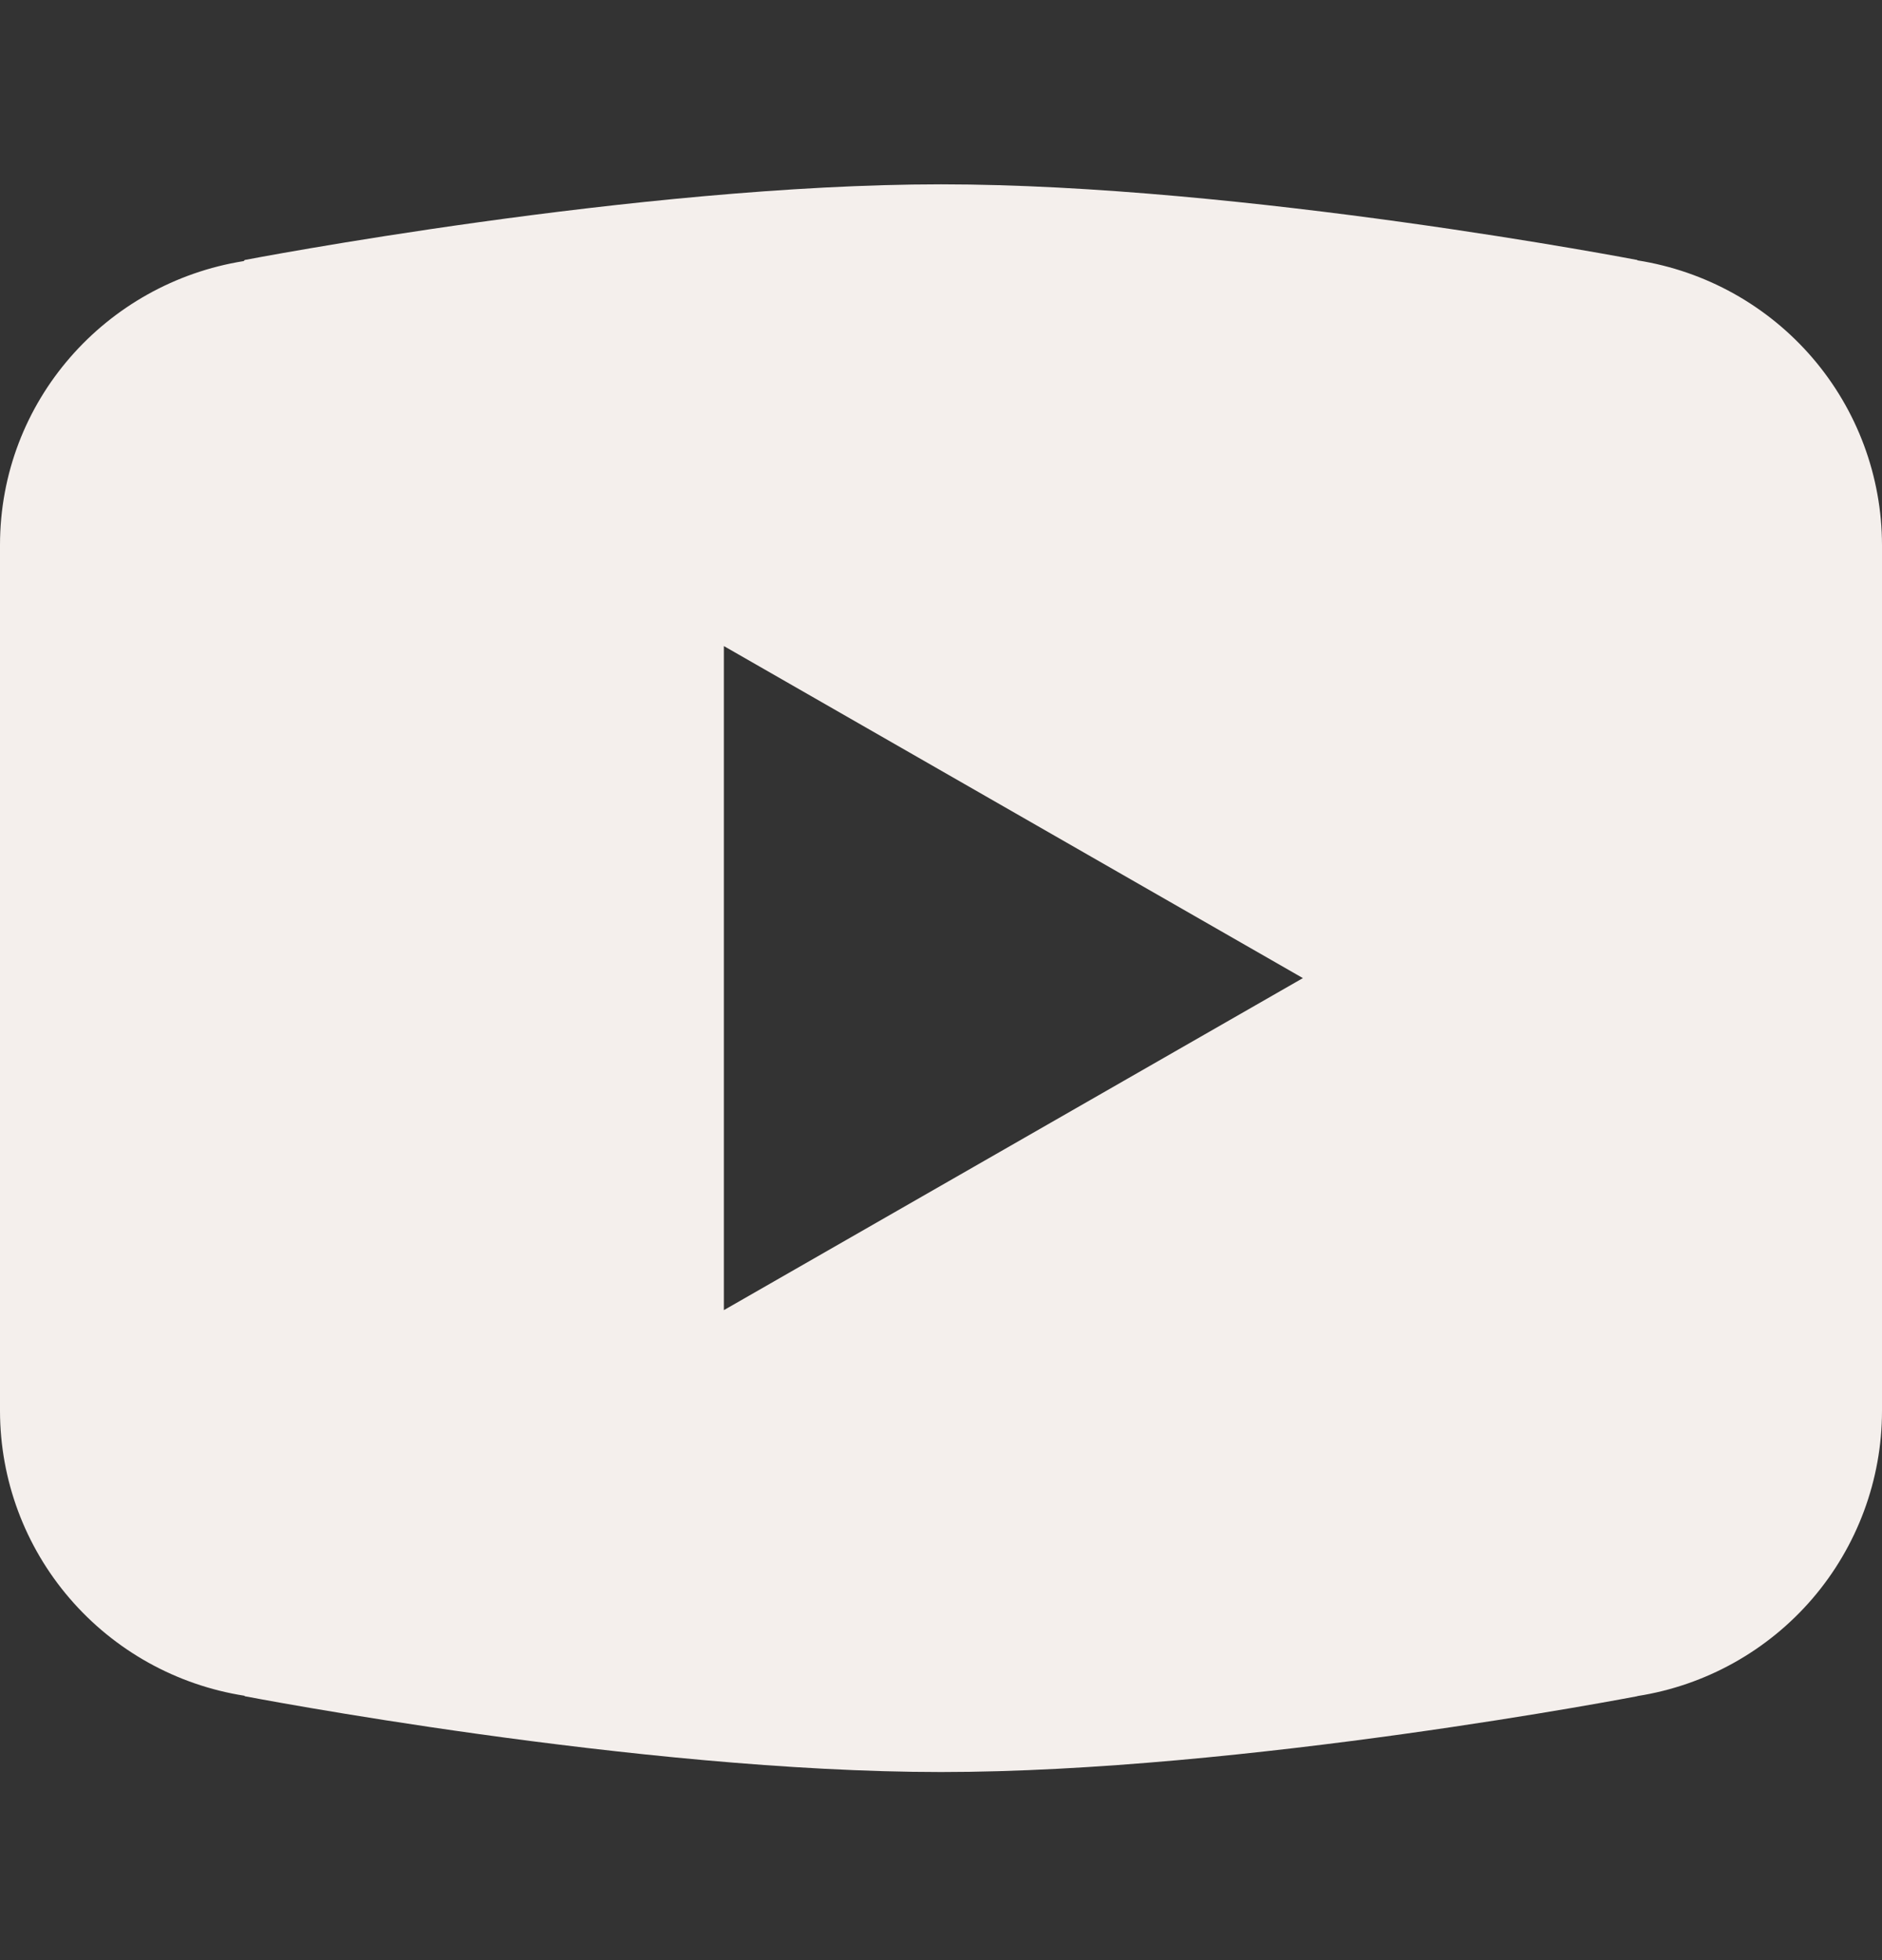
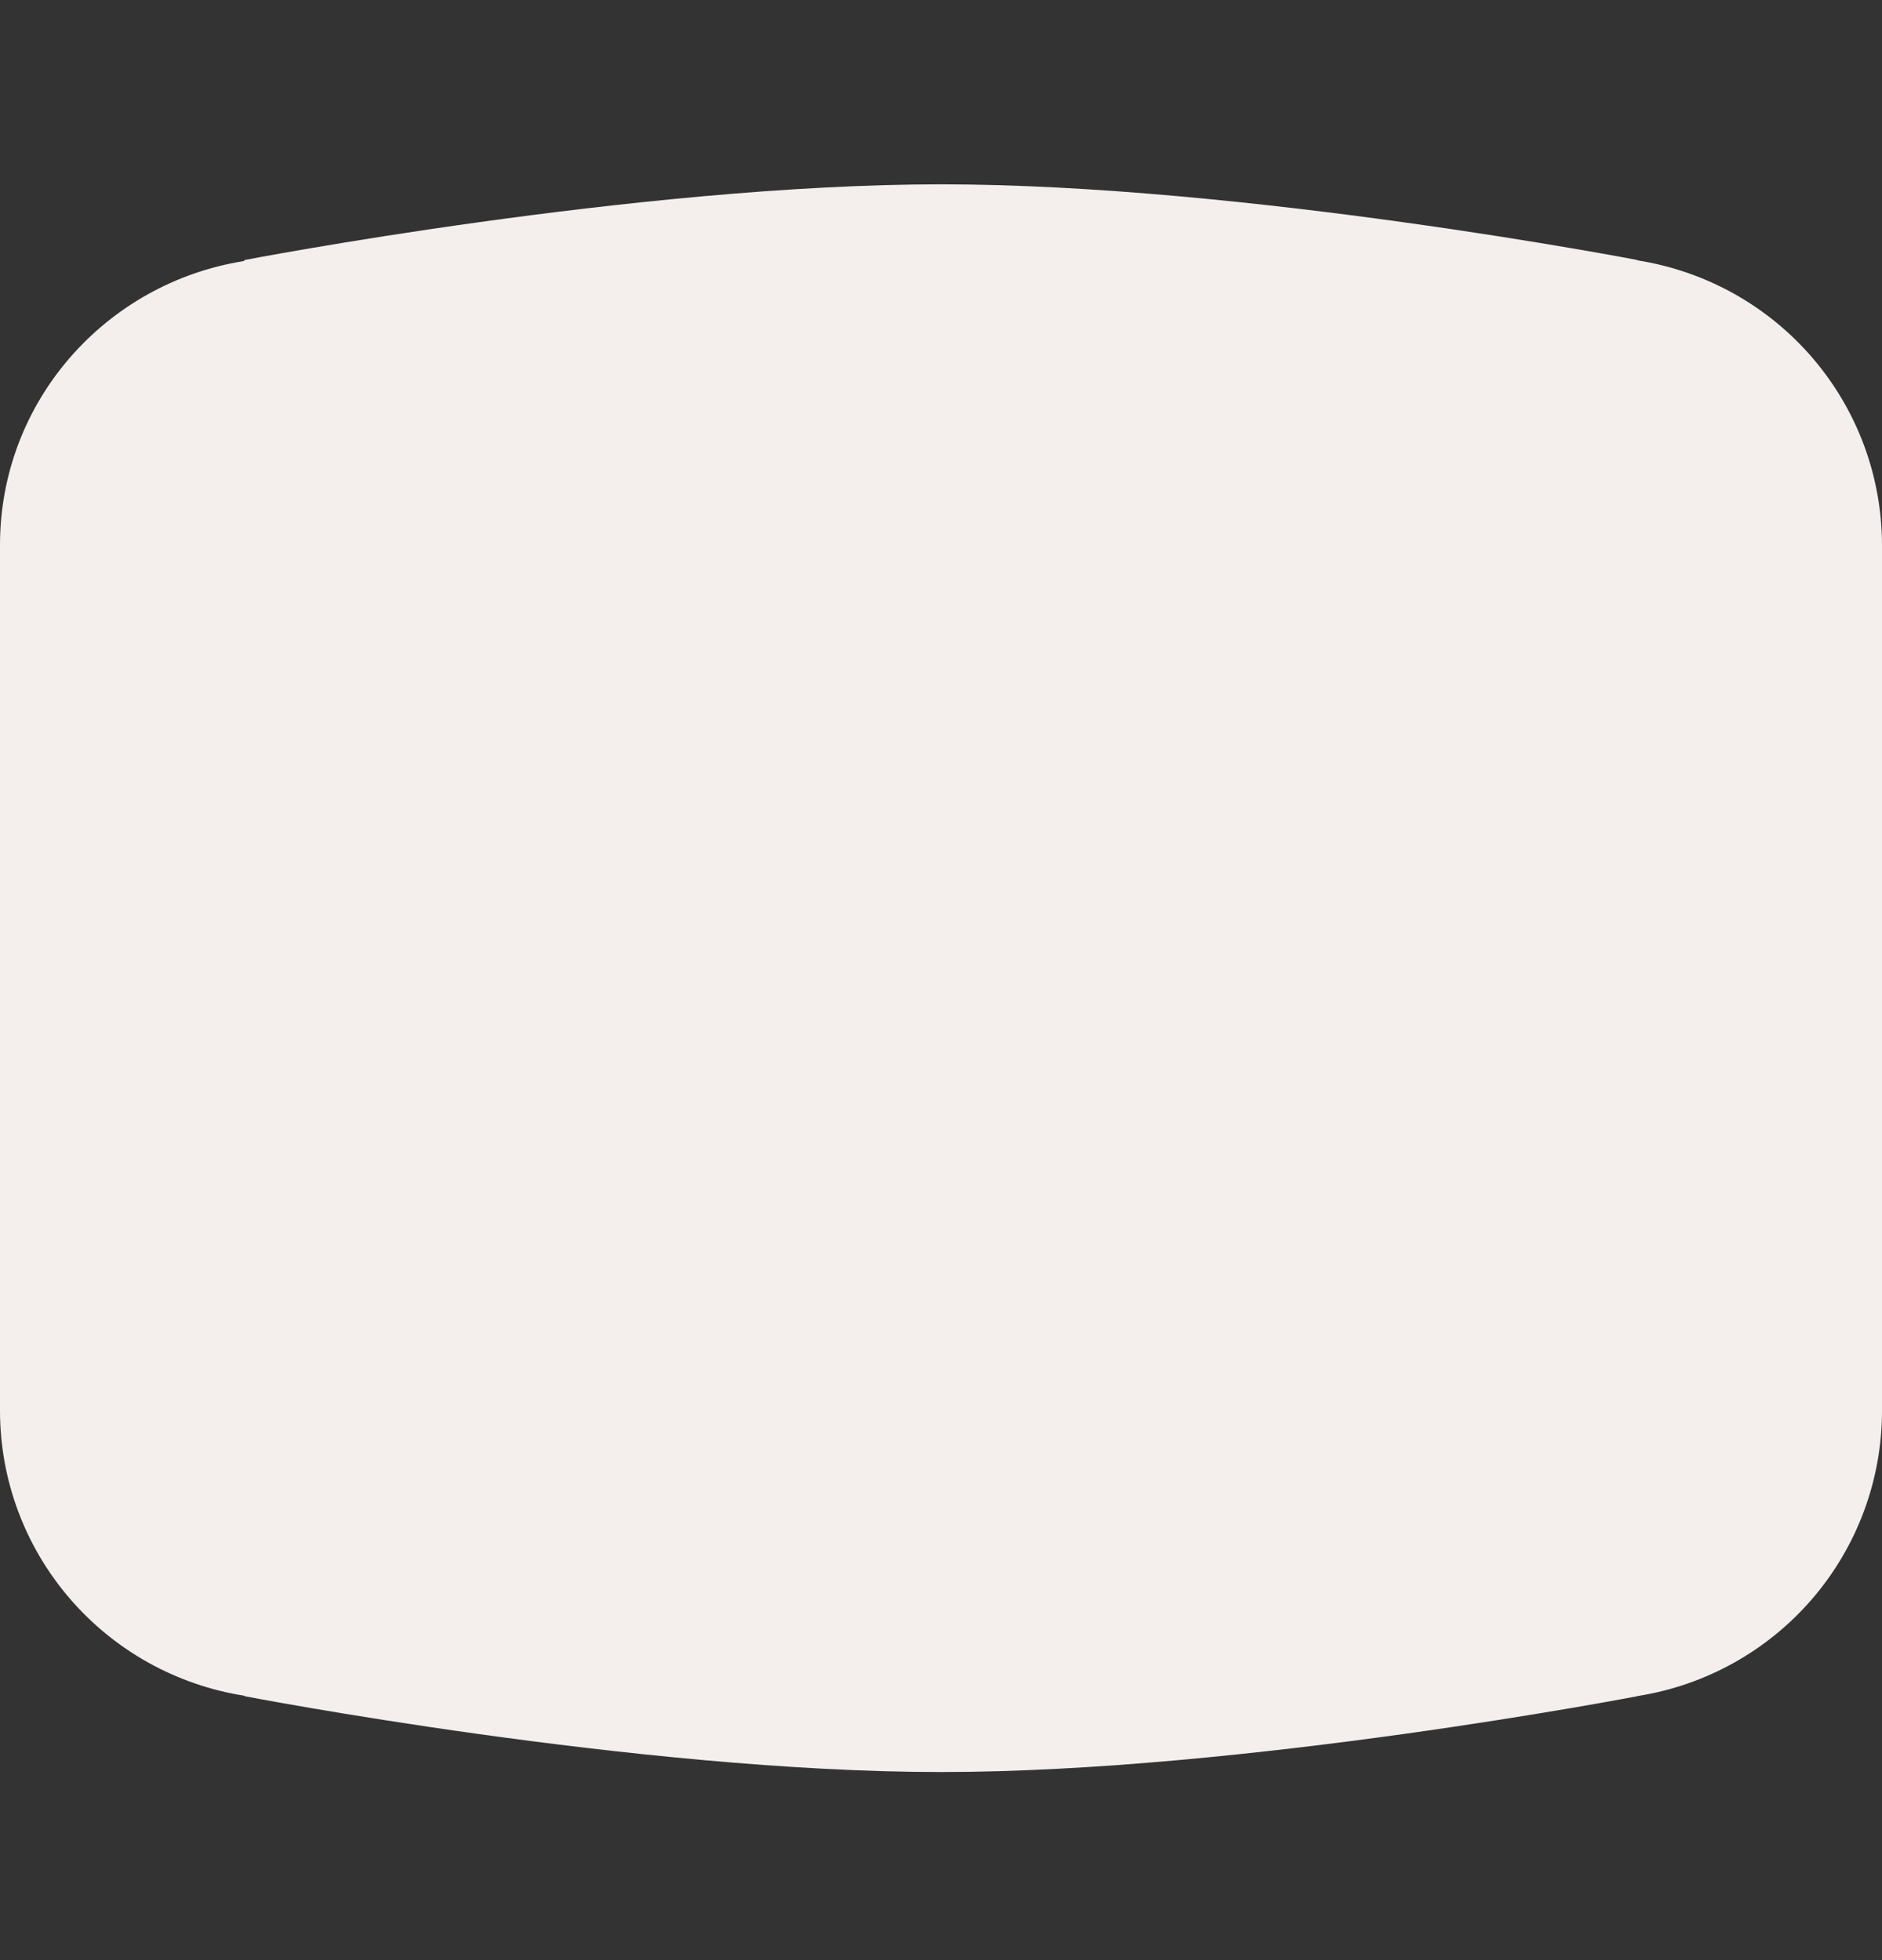
<svg xmlns="http://www.w3.org/2000/svg" width="24" height="25" viewBox="0 0 24 25" fill="none">
  <rect x="0" y="0" width="24" height="25" fill="#333333" stroke="none" />
-   <path d="M12 2.351C8.136 2.351 3.121 3.316 3.121 3.316L3.108 3.33C1.348 3.611 0 5.119 0 6.952V12.475V12.476V17.997V17.999C0.002 18.875 0.316 19.721 0.888 20.386C1.459 21.051 2.25 21.492 3.117 21.628L3.121 21.634C3.121 21.634 8.136 22.601 12 22.601C15.864 22.601 20.879 21.634 20.879 21.634L20.881 21.632C21.75 21.496 22.541 21.055 23.113 20.389C23.684 19.723 23.999 18.875 24 17.999V17.997V12.476V12.475V6.952C23.999 6.076 23.684 5.229 23.113 4.564C22.541 3.898 21.751 3.458 20.883 3.321L20.879 3.316C20.879 3.316 15.864 2.351 12 2.351ZM9.231 8.24L16.615 12.475L9.231 16.71V8.24Z" fill="#F4EFEC" />
+   <path d="M12 2.351C8.136 2.351 3.121 3.316 3.121 3.316L3.108 3.33C1.348 3.611 0 5.119 0 6.952V12.475V12.476V17.997V17.999C0.002 18.875 0.316 19.721 0.888 20.386C1.459 21.051 2.25 21.492 3.117 21.628L3.121 21.634C3.121 21.634 8.136 22.601 12 22.601C15.864 22.601 20.879 21.634 20.879 21.634L20.881 21.632C21.75 21.496 22.541 21.055 23.113 20.389C23.684 19.723 23.999 18.875 24 17.999V17.997V12.476V12.475V6.952C23.999 6.076 23.684 5.229 23.113 4.564C22.541 3.898 21.751 3.458 20.883 3.321L20.879 3.316C20.879 3.316 15.864 2.351 12 2.351ZM9.231 8.24L9.231 16.71V8.24Z" fill="#F4EFEC" />
</svg>